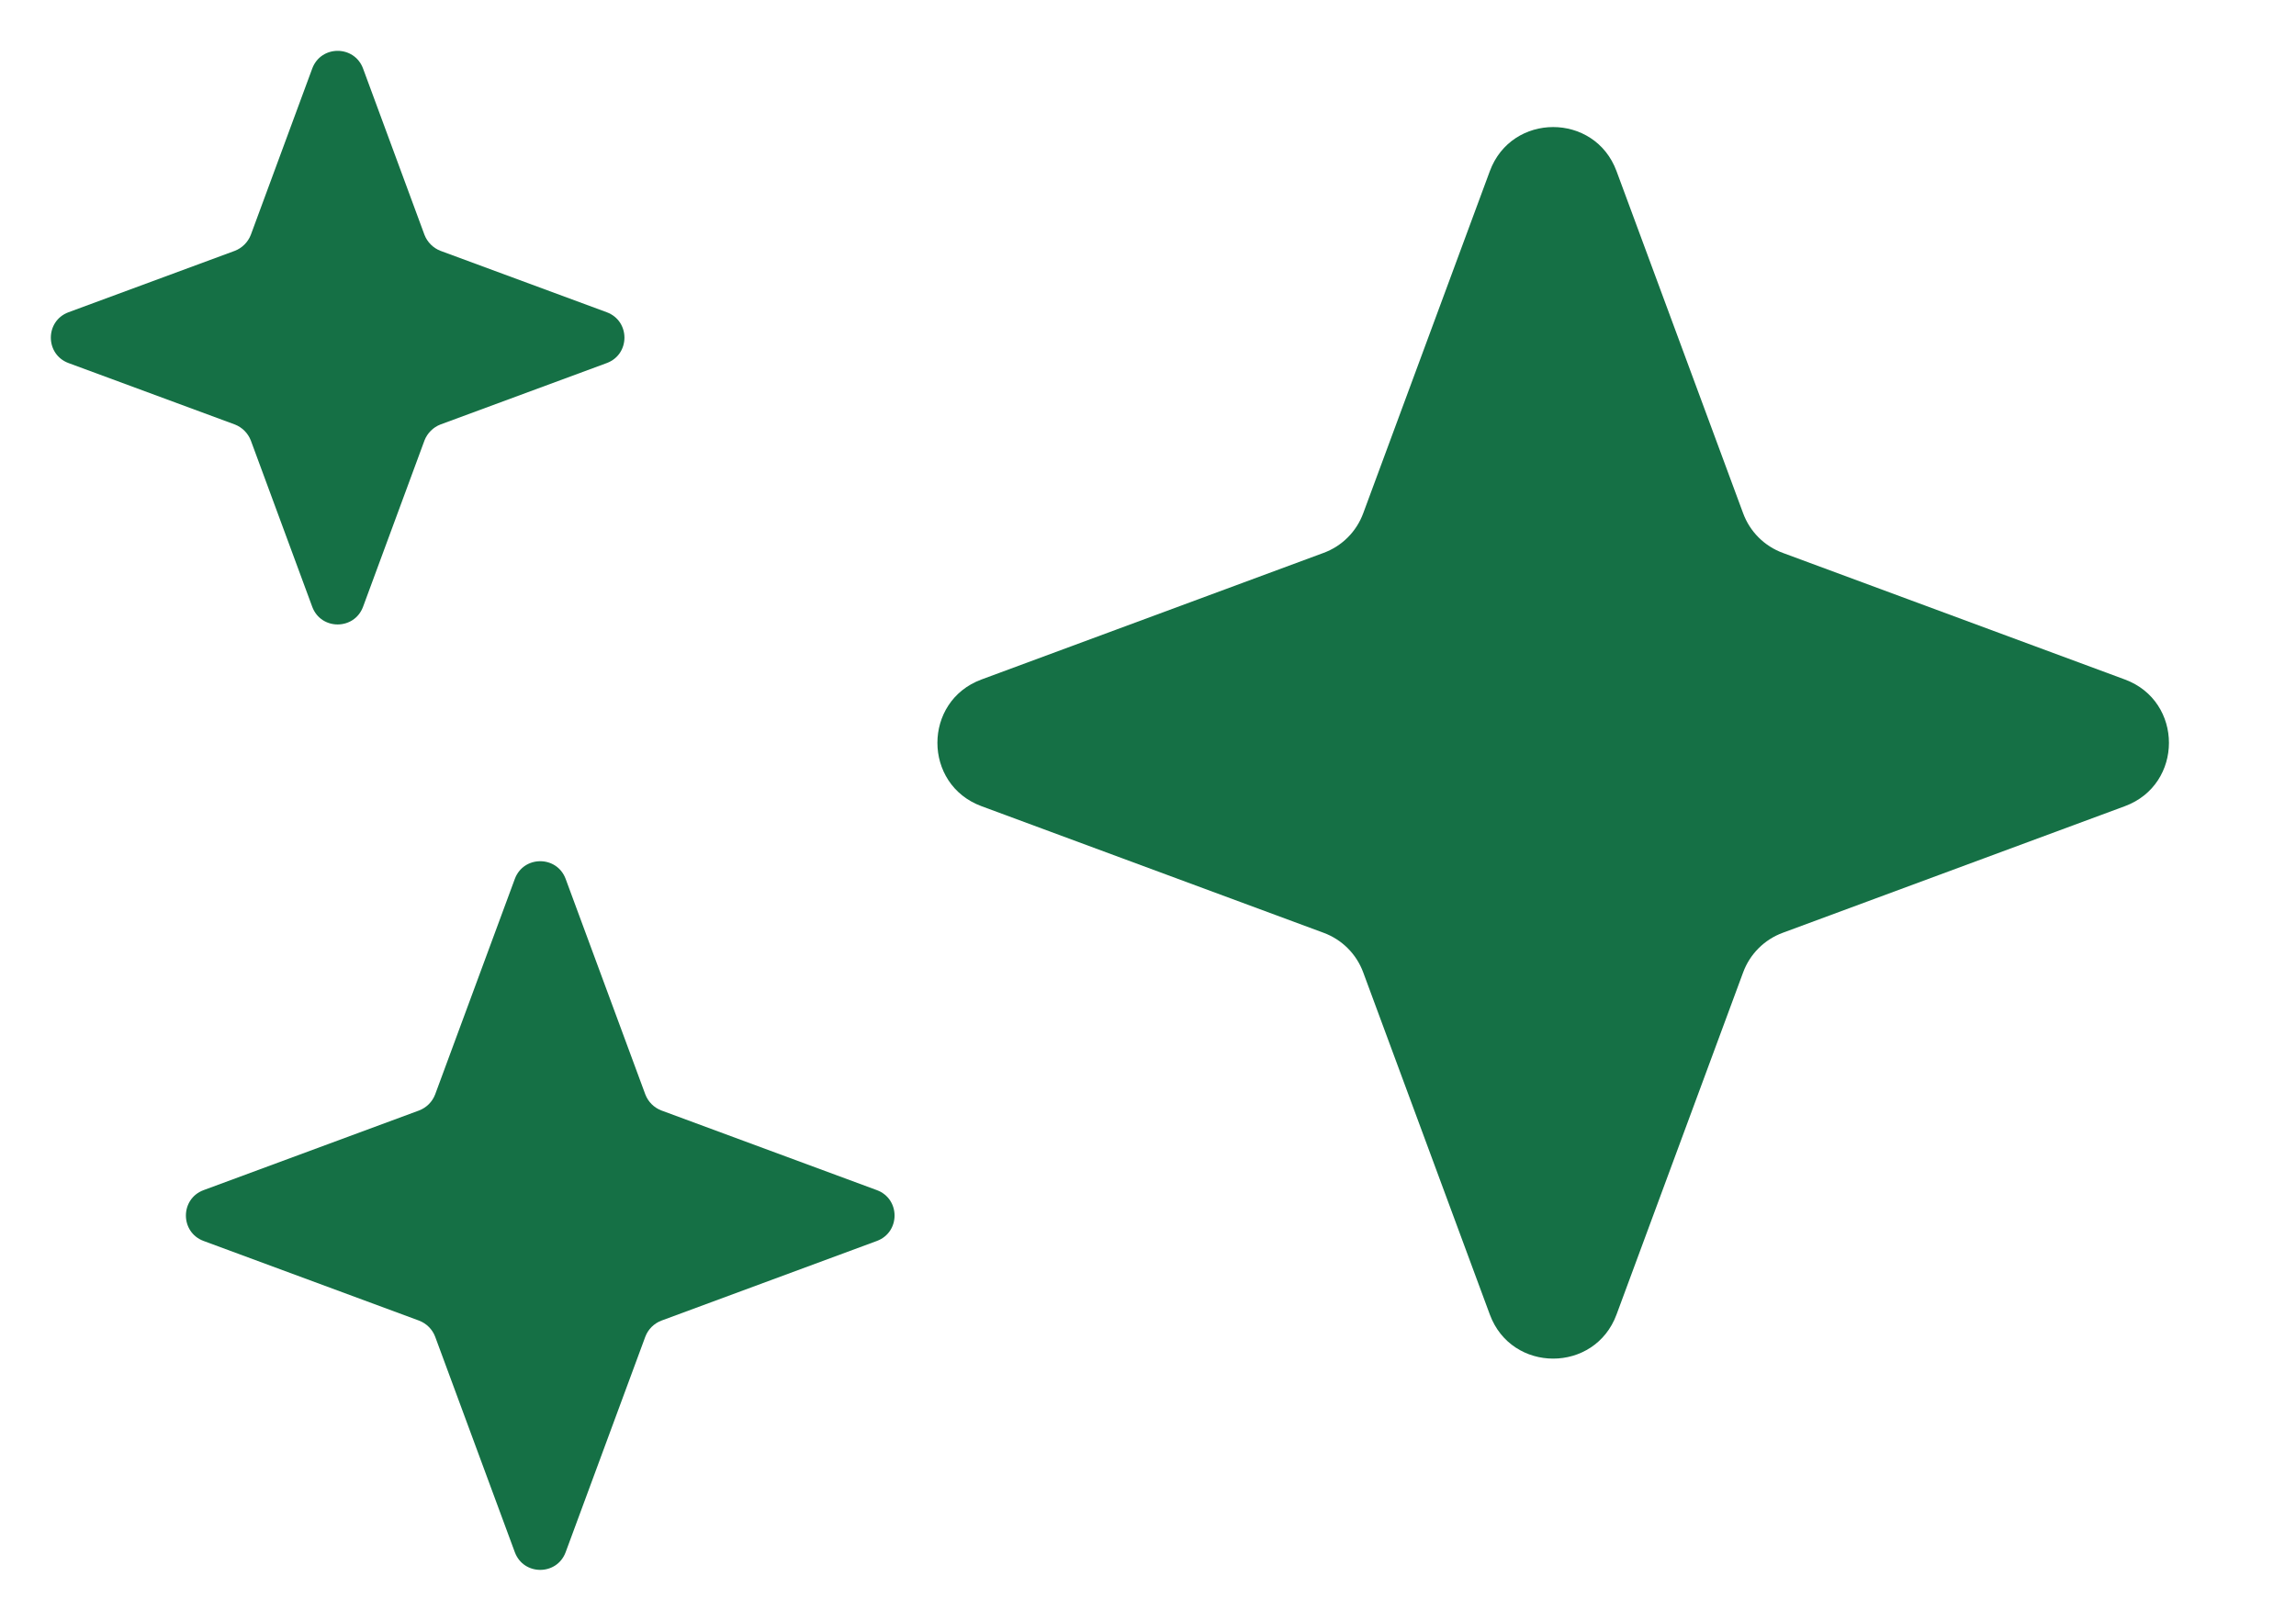
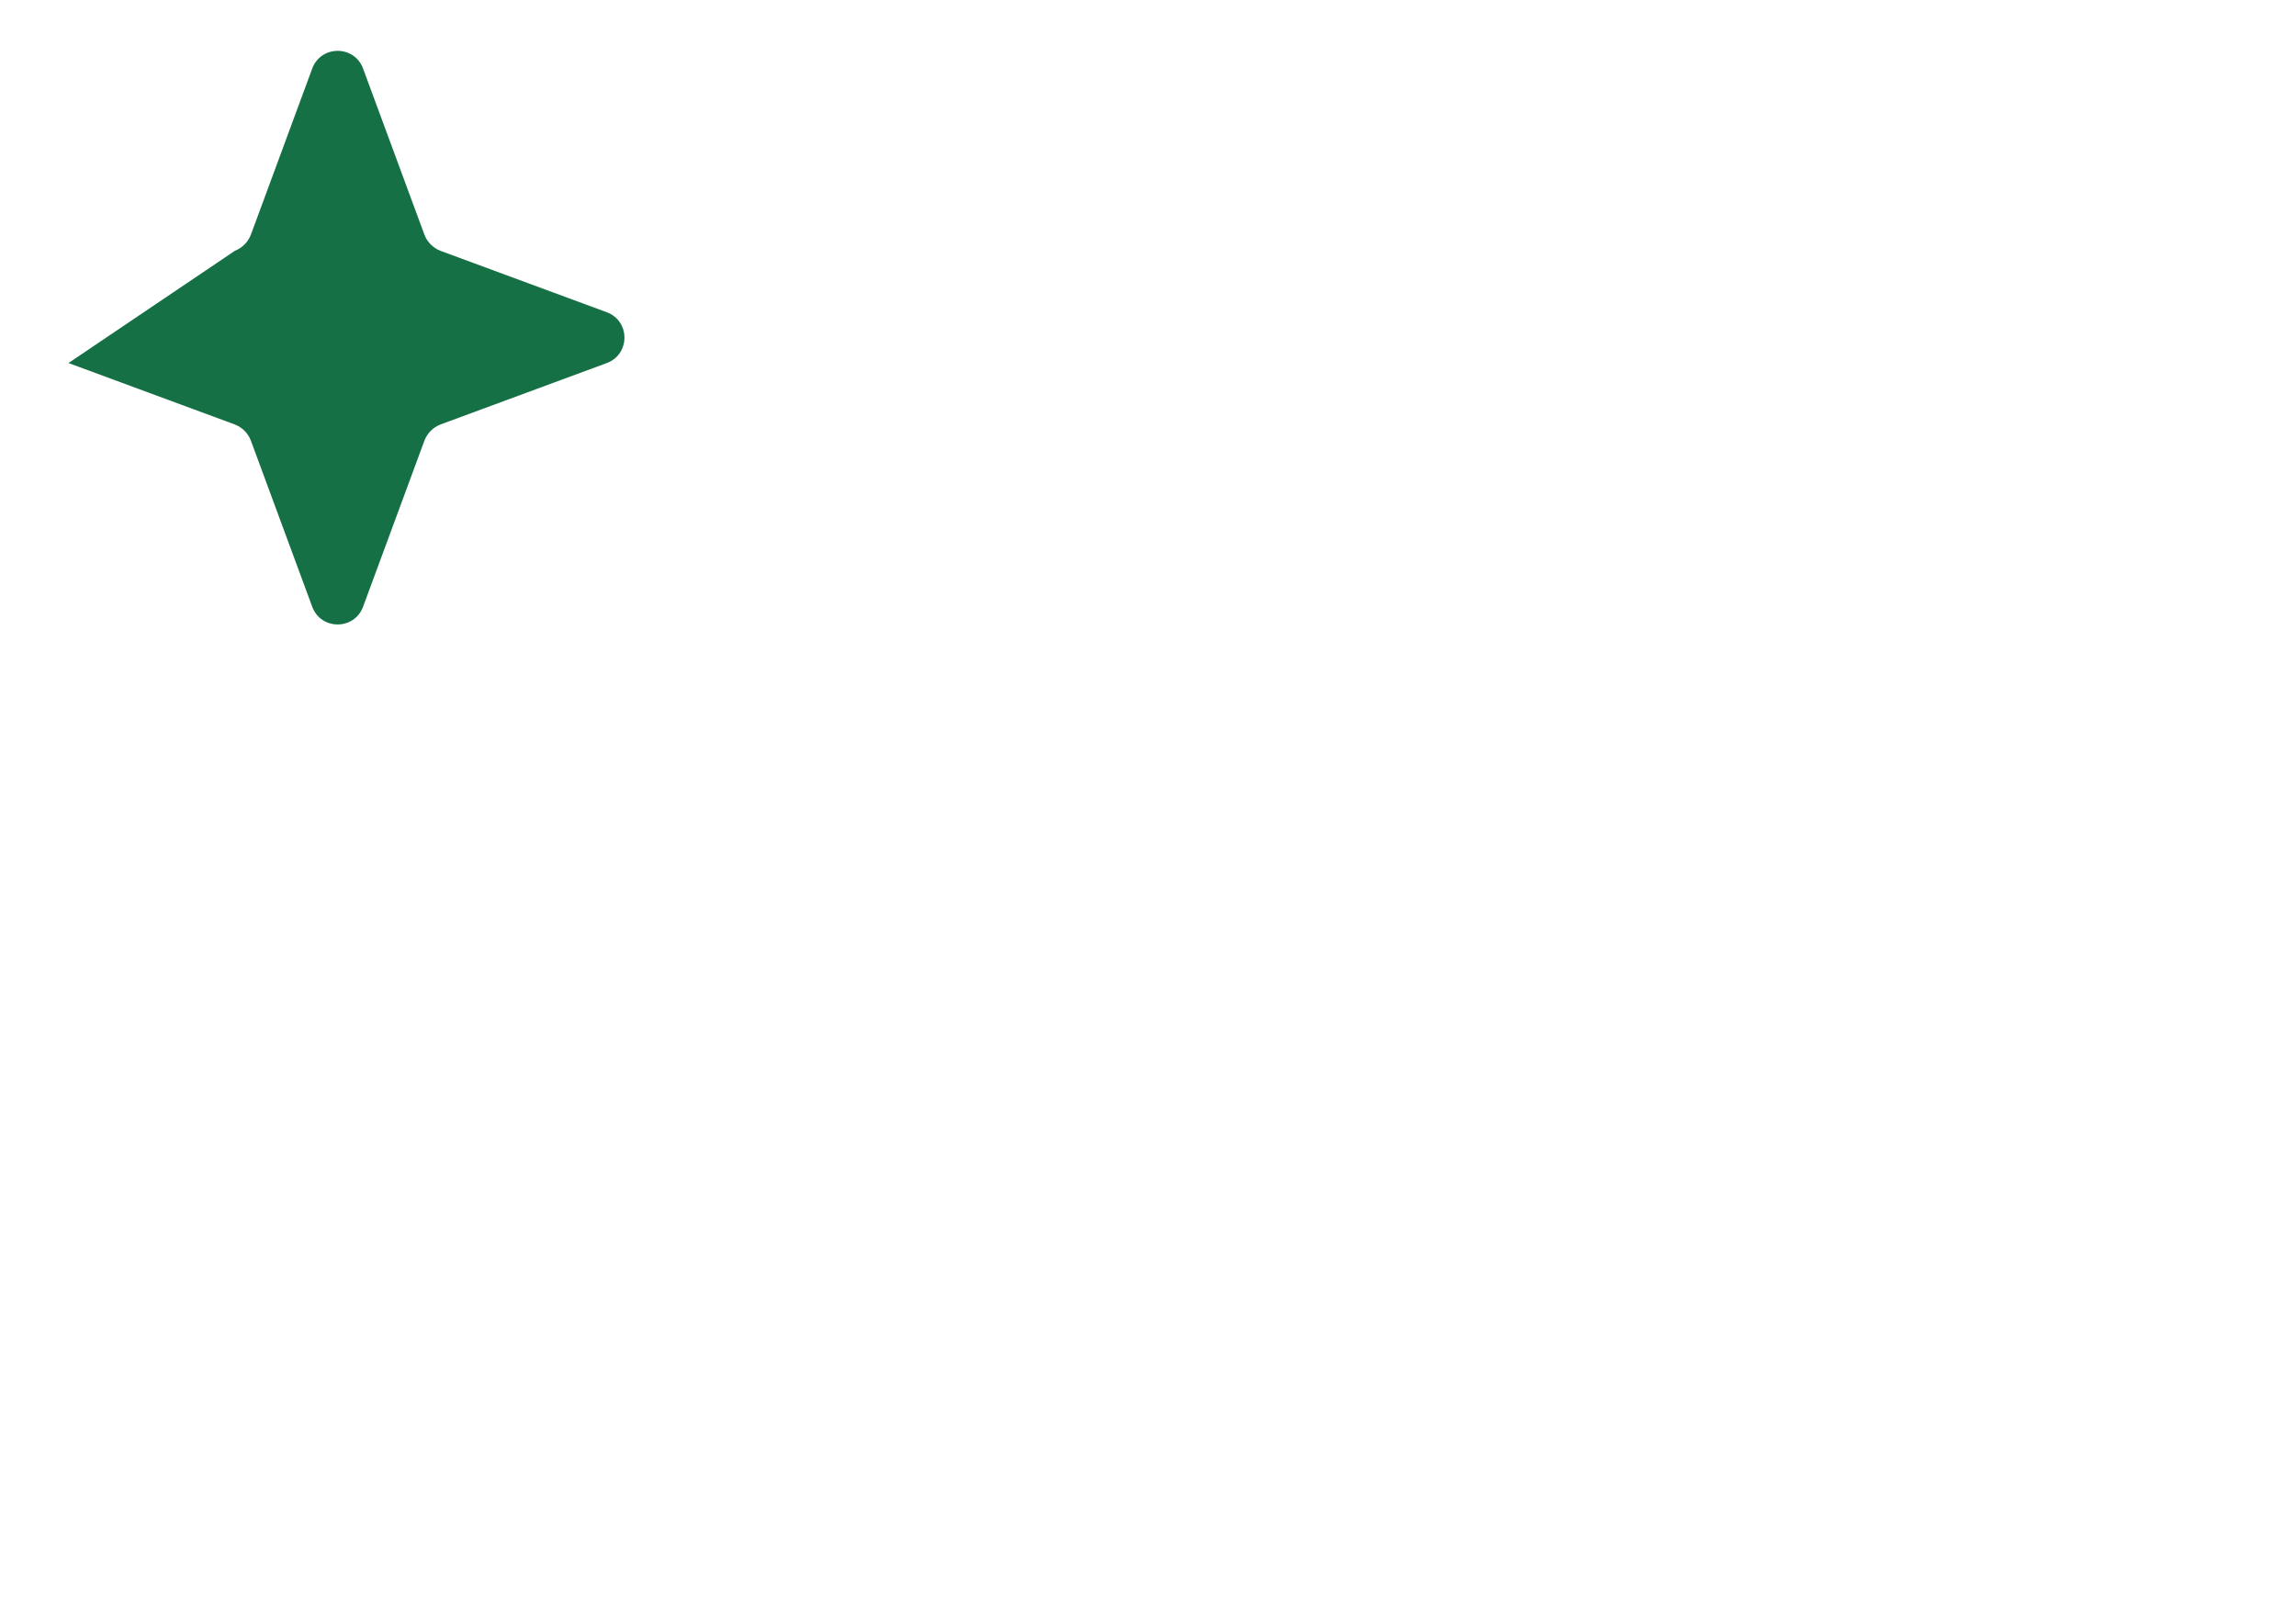
<svg xmlns="http://www.w3.org/2000/svg" width="17" height="12" viewBox="0 0 17 12" fill="none">
-   <path d="M11.031 1.267C11.192 0.832 11.808 0.832 11.969 1.267L12.906 3.799C12.956 3.936 13.064 4.044 13.201 4.094L15.733 5.031C16.168 5.192 16.168 5.808 15.733 5.969L13.201 6.906C13.064 6.956 12.956 7.064 12.906 7.201L11.969 9.733C11.808 10.168 11.192 10.168 11.031 9.733L10.094 7.201C10.044 7.064 9.936 6.956 9.799 6.906L7.267 5.969C6.832 5.808 6.832 5.192 7.267 5.031L9.799 4.094C9.936 4.044 10.044 3.936 10.094 3.799L11.031 1.267Z" fill="#157045" />
-   <path d="M2.312 0.507C2.377 0.333 2.623 0.333 2.688 0.507L3.143 1.739C3.164 1.793 3.207 1.836 3.261 1.857L4.493 2.312C4.667 2.377 4.667 2.623 4.493 2.688L3.261 3.143C3.207 3.164 3.164 3.207 3.143 3.261L2.688 4.493C2.623 4.667 2.377 4.667 2.312 4.493L1.857 3.261C1.836 3.207 1.793 3.164 1.739 3.143L0.507 2.688C0.333 2.623 0.333 2.377 0.507 2.312L1.739 1.857C1.793 1.836 1.836 1.793 1.857 1.739L2.312 0.507Z" fill="#157045" />
-   <path d="M3.812 6.507C3.877 6.333 4.123 6.333 4.188 6.507L4.778 8.103C4.799 8.158 4.842 8.201 4.897 8.222L6.493 8.812C6.667 8.877 6.667 9.123 6.493 9.188L4.897 9.778C4.842 9.799 4.799 9.842 4.778 9.897L4.188 11.493C4.123 11.667 3.877 11.667 3.812 11.493L3.222 9.897C3.201 9.842 3.158 9.799 3.103 9.778L1.507 9.188C1.333 9.123 1.333 8.877 1.507 8.812L3.103 8.222C3.158 8.201 3.201 8.158 3.222 8.103L3.812 6.507Z" fill="#157045" />
+   <path d="M2.312 0.507C2.377 0.333 2.623 0.333 2.688 0.507L3.143 1.739C3.164 1.793 3.207 1.836 3.261 1.857L4.493 2.312C4.667 2.377 4.667 2.623 4.493 2.688L3.261 3.143C3.207 3.164 3.164 3.207 3.143 3.261L2.688 4.493C2.623 4.667 2.377 4.667 2.312 4.493L1.857 3.261C1.836 3.207 1.793 3.164 1.739 3.143L0.507 2.688L1.739 1.857C1.793 1.836 1.836 1.793 1.857 1.739L2.312 0.507Z" fill="#157045" />
</svg>